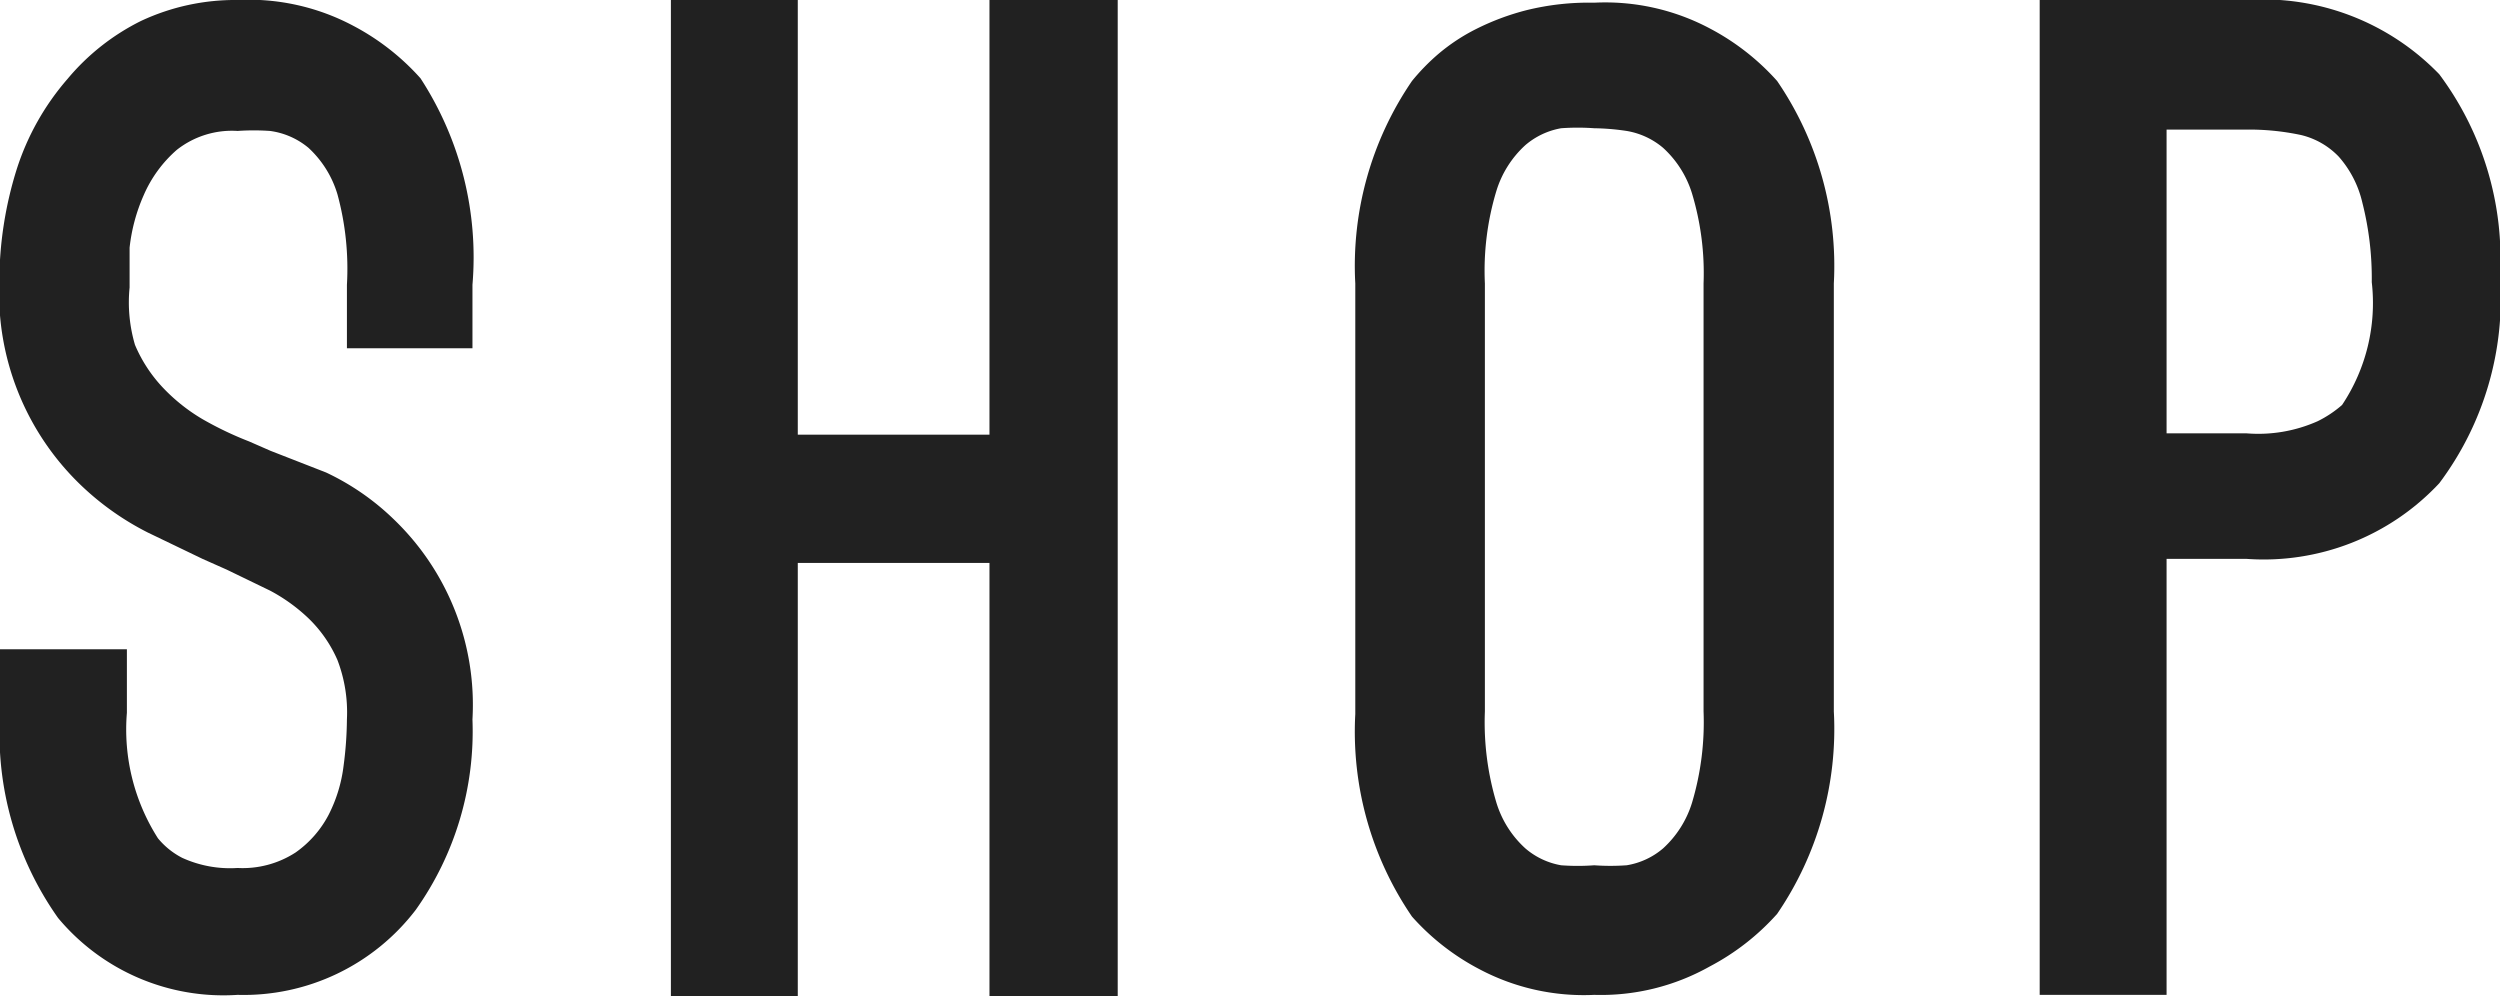
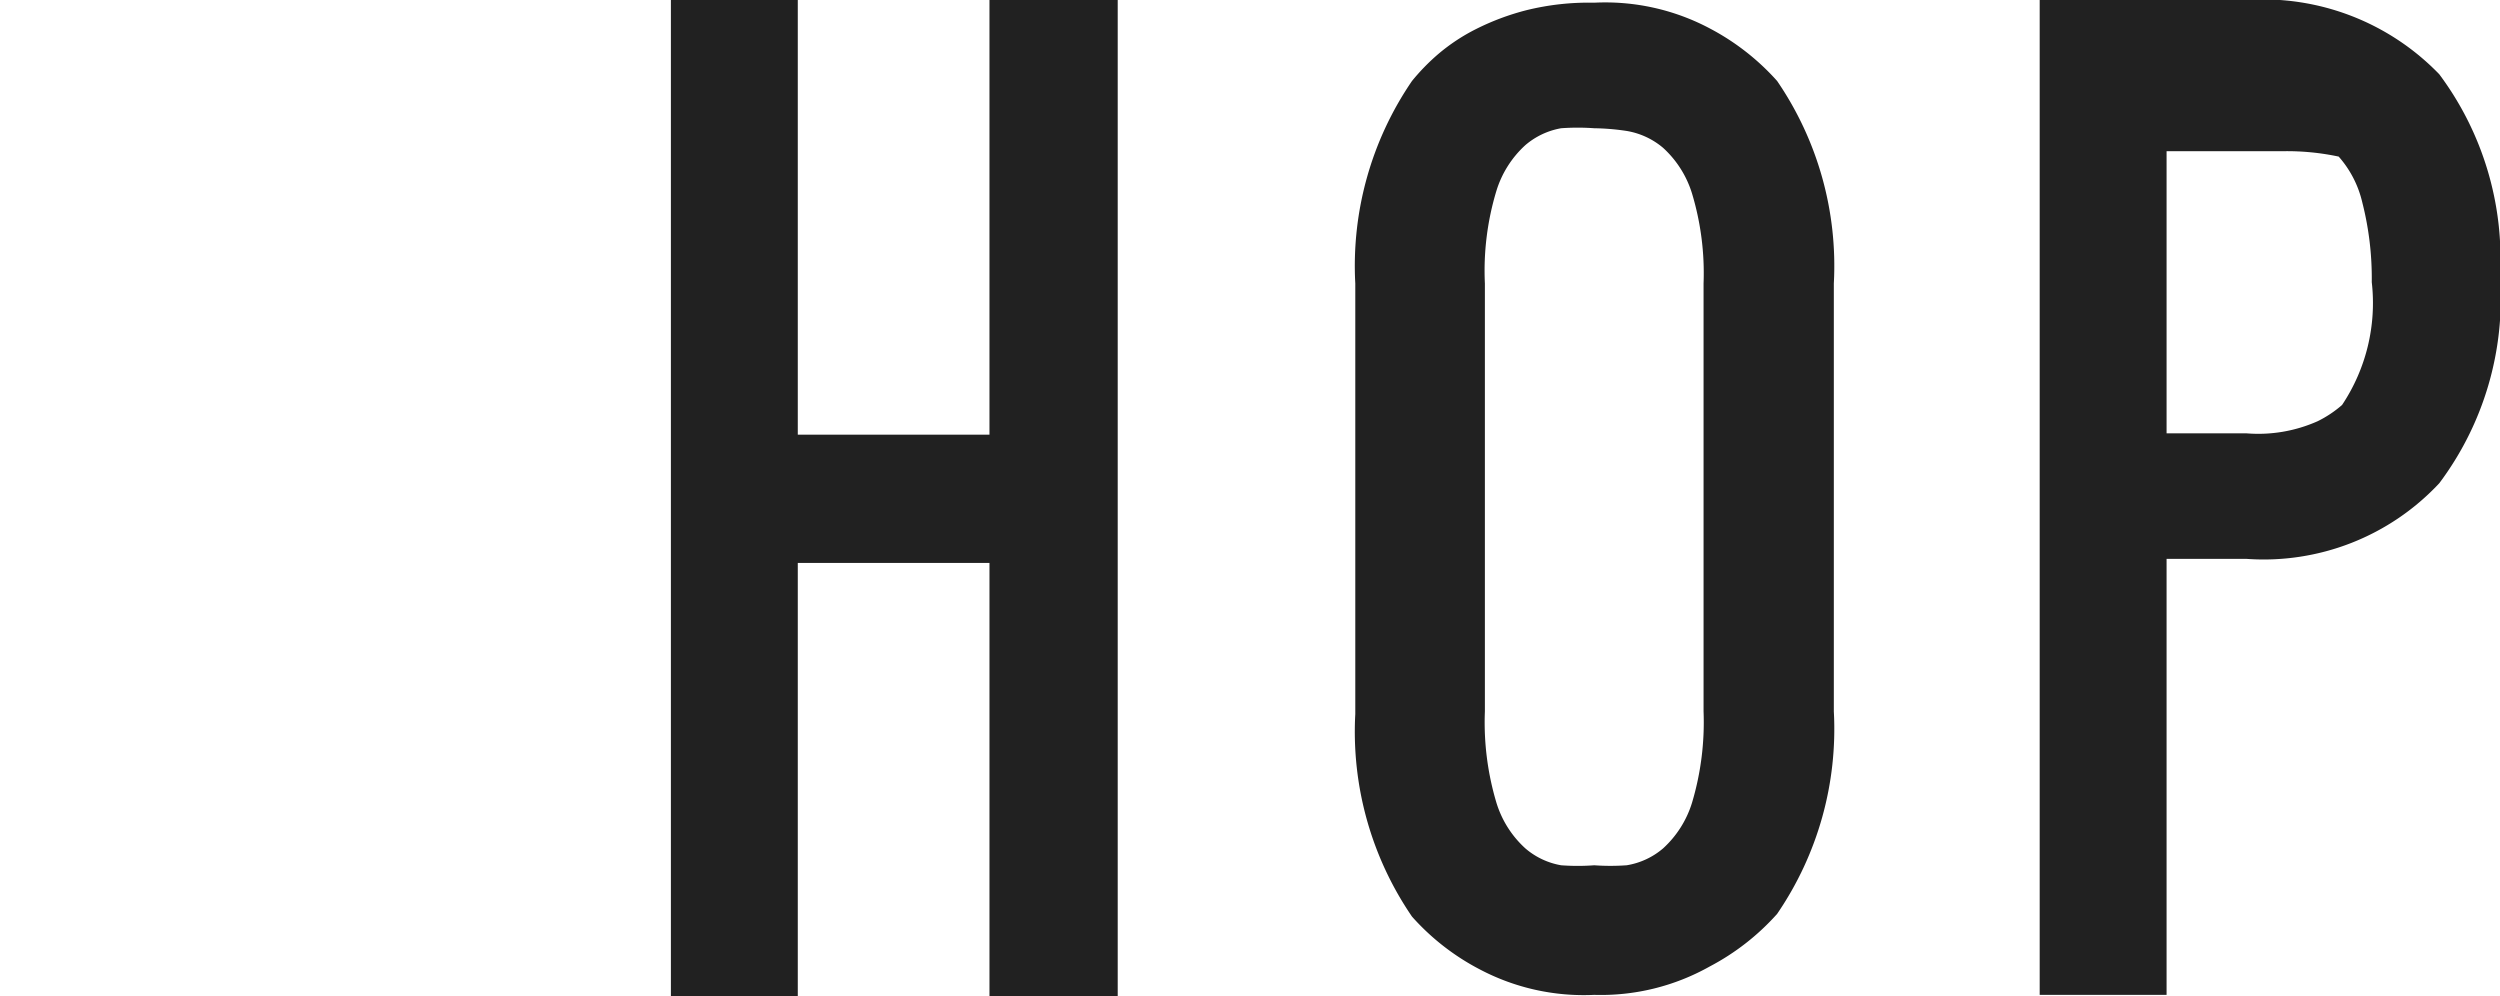
<svg xmlns="http://www.w3.org/2000/svg" width="37.04" height="14.76" viewBox="0 0 37.04 14.76">
  <defs>
    <style>.a{fill:#212121;}</style>
  </defs>
  <title>gmenu05</title>
-   <path class="a" d="M3.52,14.74A3.19,3.19,0,0,1,.86,13.6a4.72,4.72,0,0,1-.86-3V9.62H1.88v.94a3,3,0,0,0,.46,1.86,1.14,1.14,0,0,0,.36.29,1.71,1.71,0,0,0,.82.15,1.44,1.44,0,0,0,.86-.23,1.57,1.57,0,0,0,.49-.56,2.17,2.17,0,0,0,.22-.72,5.53,5.53,0,0,0,.05-.69A2.17,2.17,0,0,0,5,9.78a1.93,1.93,0,0,0-.42-.61A2.56,2.56,0,0,0,4,8.75l-.64-.31L3,8.28l-.81-.39a4.11,4.11,0,0,1-1-.71,3.94,3.94,0,0,1-1.2-3A5.6,5.6,0,0,1,.25,2.5,3.8,3.8,0,0,1,1,1.17,3.36,3.36,0,0,1,2.09.31,3.29,3.29,0,0,1,3.52,0,3.3,3.3,0,0,1,5.23.38a3.55,3.55,0,0,1,1,.78A4.86,4.86,0,0,1,7,4.22v.94H5.14V4.22A4.19,4.19,0,0,0,5,2.88a1.53,1.53,0,0,0-.43-.69A1.12,1.12,0,0,0,4,1.94a3.52,3.52,0,0,0-.48,0,1.32,1.32,0,0,0-.9.28,1.88,1.88,0,0,0-.49.67,2.62,2.62,0,0,0-.21.78c0,.26,0,.46,0,.59A2.23,2.23,0,0,0,2,5.11a2.13,2.13,0,0,0,.42.64A2.67,2.67,0,0,0,3,6.21a5.07,5.07,0,0,0,.69.33l.32.14L4.83,7a3.7,3.7,0,0,1,1,.69A3.81,3.81,0,0,1,7,10.66a4.57,4.57,0,0,1-.84,2.82A3.21,3.21,0,0,1,3.52,14.74Z" />
  <path class="a" d="M16.56,0V14.76h-1.9V8.34H11.82v6.42H9.94V0h1.88V6.44h2.84V0Z" />
  <path class="a" d="M23.62,14.74a3.3,3.3,0,0,1-1.7-.38,3.51,3.51,0,0,1-1-.78,4.85,4.85,0,0,1-.84-3V4.2a4.85,4.85,0,0,1,.84-3,3.14,3.14,0,0,1,.39-.4,2.83,2.83,0,0,1,.56-.37,3.7,3.7,0,0,1,.75-.28,3.85,3.85,0,0,1,1-.11,3.3,3.3,0,0,1,1.71.38,3.55,3.55,0,0,1,1,.78,4.85,4.85,0,0,1,.84,3v6.34a4.85,4.85,0,0,1-.84,3,3.55,3.55,0,0,1-1,.78A3.29,3.29,0,0,1,23.62,14.74Zm0-12.84a3.42,3.42,0,0,0-.49,0,1.11,1.11,0,0,0-.53.25,1.52,1.52,0,0,0-.43.68A4.08,4.08,0,0,0,22,4.2v6.34a4.15,4.15,0,0,0,.17,1.35,1.51,1.51,0,0,0,.43.68,1.1,1.1,0,0,0,.53.25,3.28,3.28,0,0,0,.49,0,3.37,3.37,0,0,0,.48,0,1.1,1.1,0,0,0,.54-.25,1.52,1.52,0,0,0,.43-.68,4.17,4.17,0,0,0,.17-1.35V4.2a4.09,4.09,0,0,0-.17-1.33,1.52,1.52,0,0,0-.43-.68,1.12,1.12,0,0,0-.54-.25A3.52,3.52,0,0,0,23.62,1.9Z" />
-   <path class="a" d="M32.1,14.74H30.22V0h3.06a3.63,3.63,0,0,1,2.86,1.1,4.57,4.57,0,0,1,.9,3,4.56,4.56,0,0,1-.9,3.06,3.56,3.56,0,0,1-2.86,1.12H32.1Zm0-8.32h1.18a2.16,2.16,0,0,0,1.06-.18A1.67,1.67,0,0,0,34.7,6a2.72,2.72,0,0,0,.44-1.82A4.55,4.55,0,0,0,35,3a1.56,1.56,0,0,0-.35-.68A1.14,1.14,0,0,0,34.09,2a3.7,3.7,0,0,0-.81-.08H32.1Z" />
+   <path class="a" d="M32.1,14.74H30.22V0h3.06a3.63,3.63,0,0,1,2.86,1.1,4.57,4.57,0,0,1,.9,3,4.56,4.56,0,0,1-.9,3.06,3.56,3.56,0,0,1-2.86,1.12H32.1Zm0-8.32h1.18a2.16,2.16,0,0,0,1.06-.18A1.67,1.67,0,0,0,34.7,6a2.72,2.72,0,0,0,.44-1.82A4.55,4.55,0,0,0,35,3a1.56,1.56,0,0,0-.35-.68a3.7,3.7,0,0,0-.81-.08H32.1Z" />
</svg>